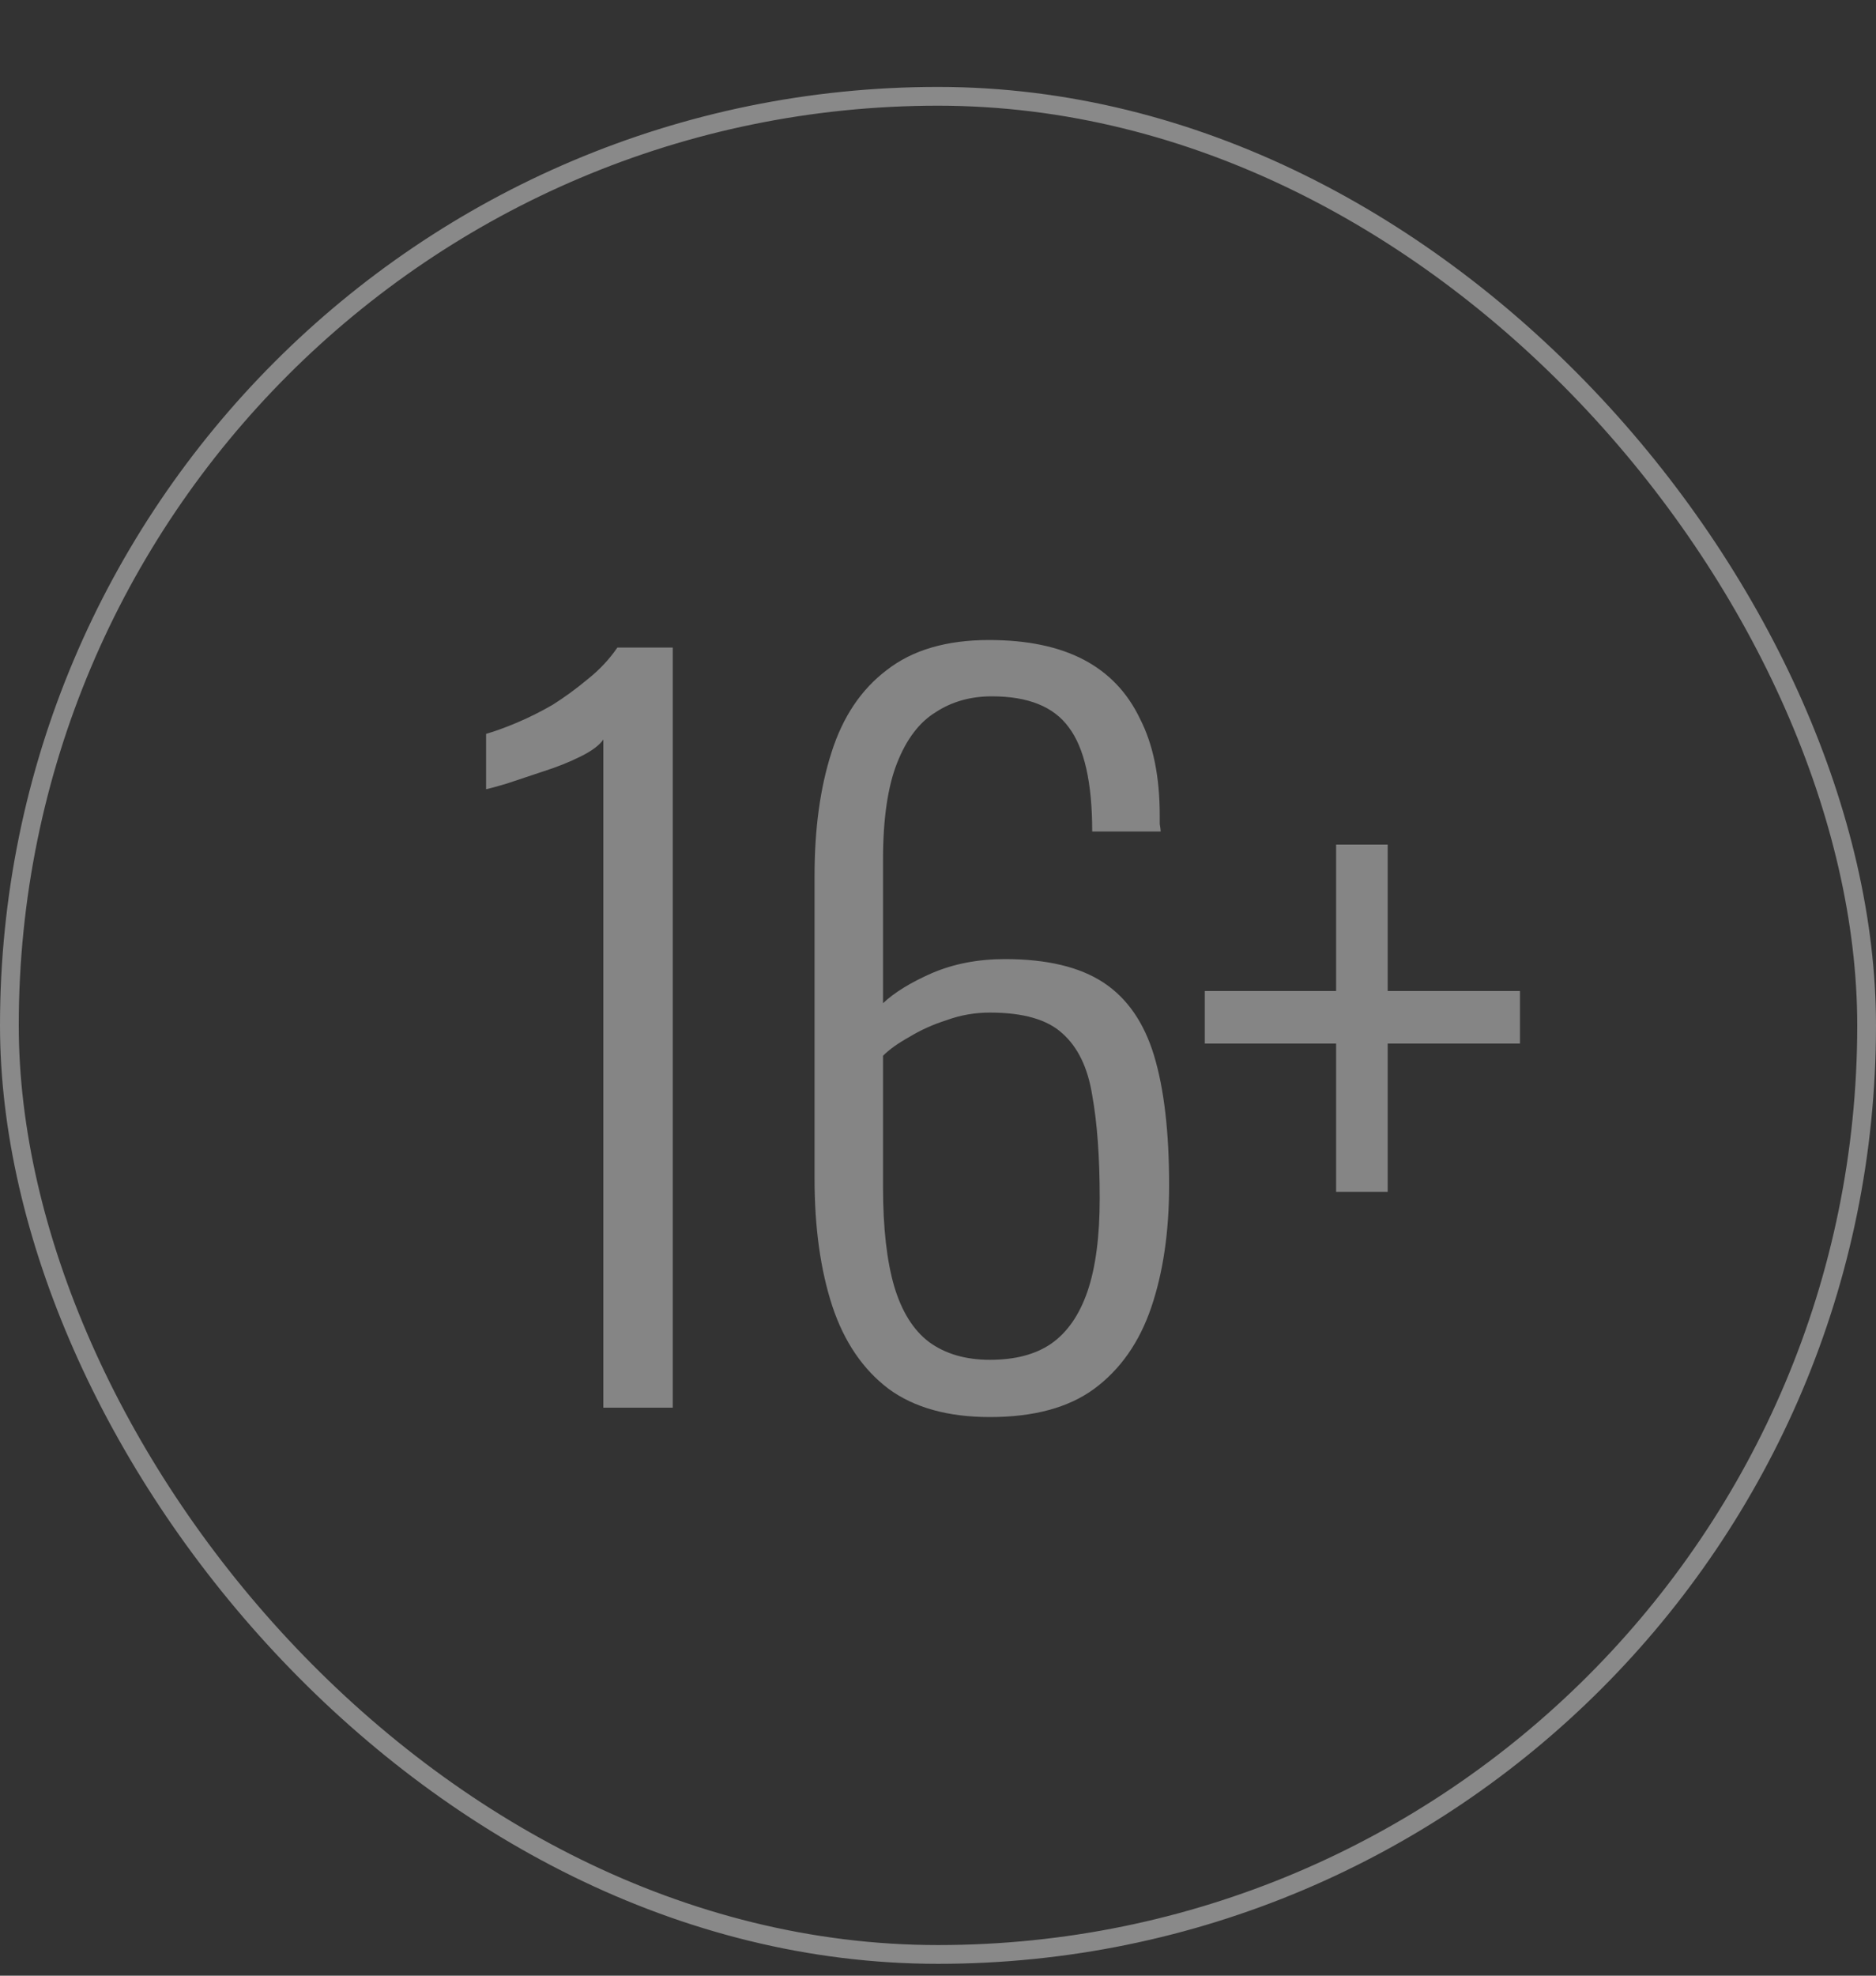
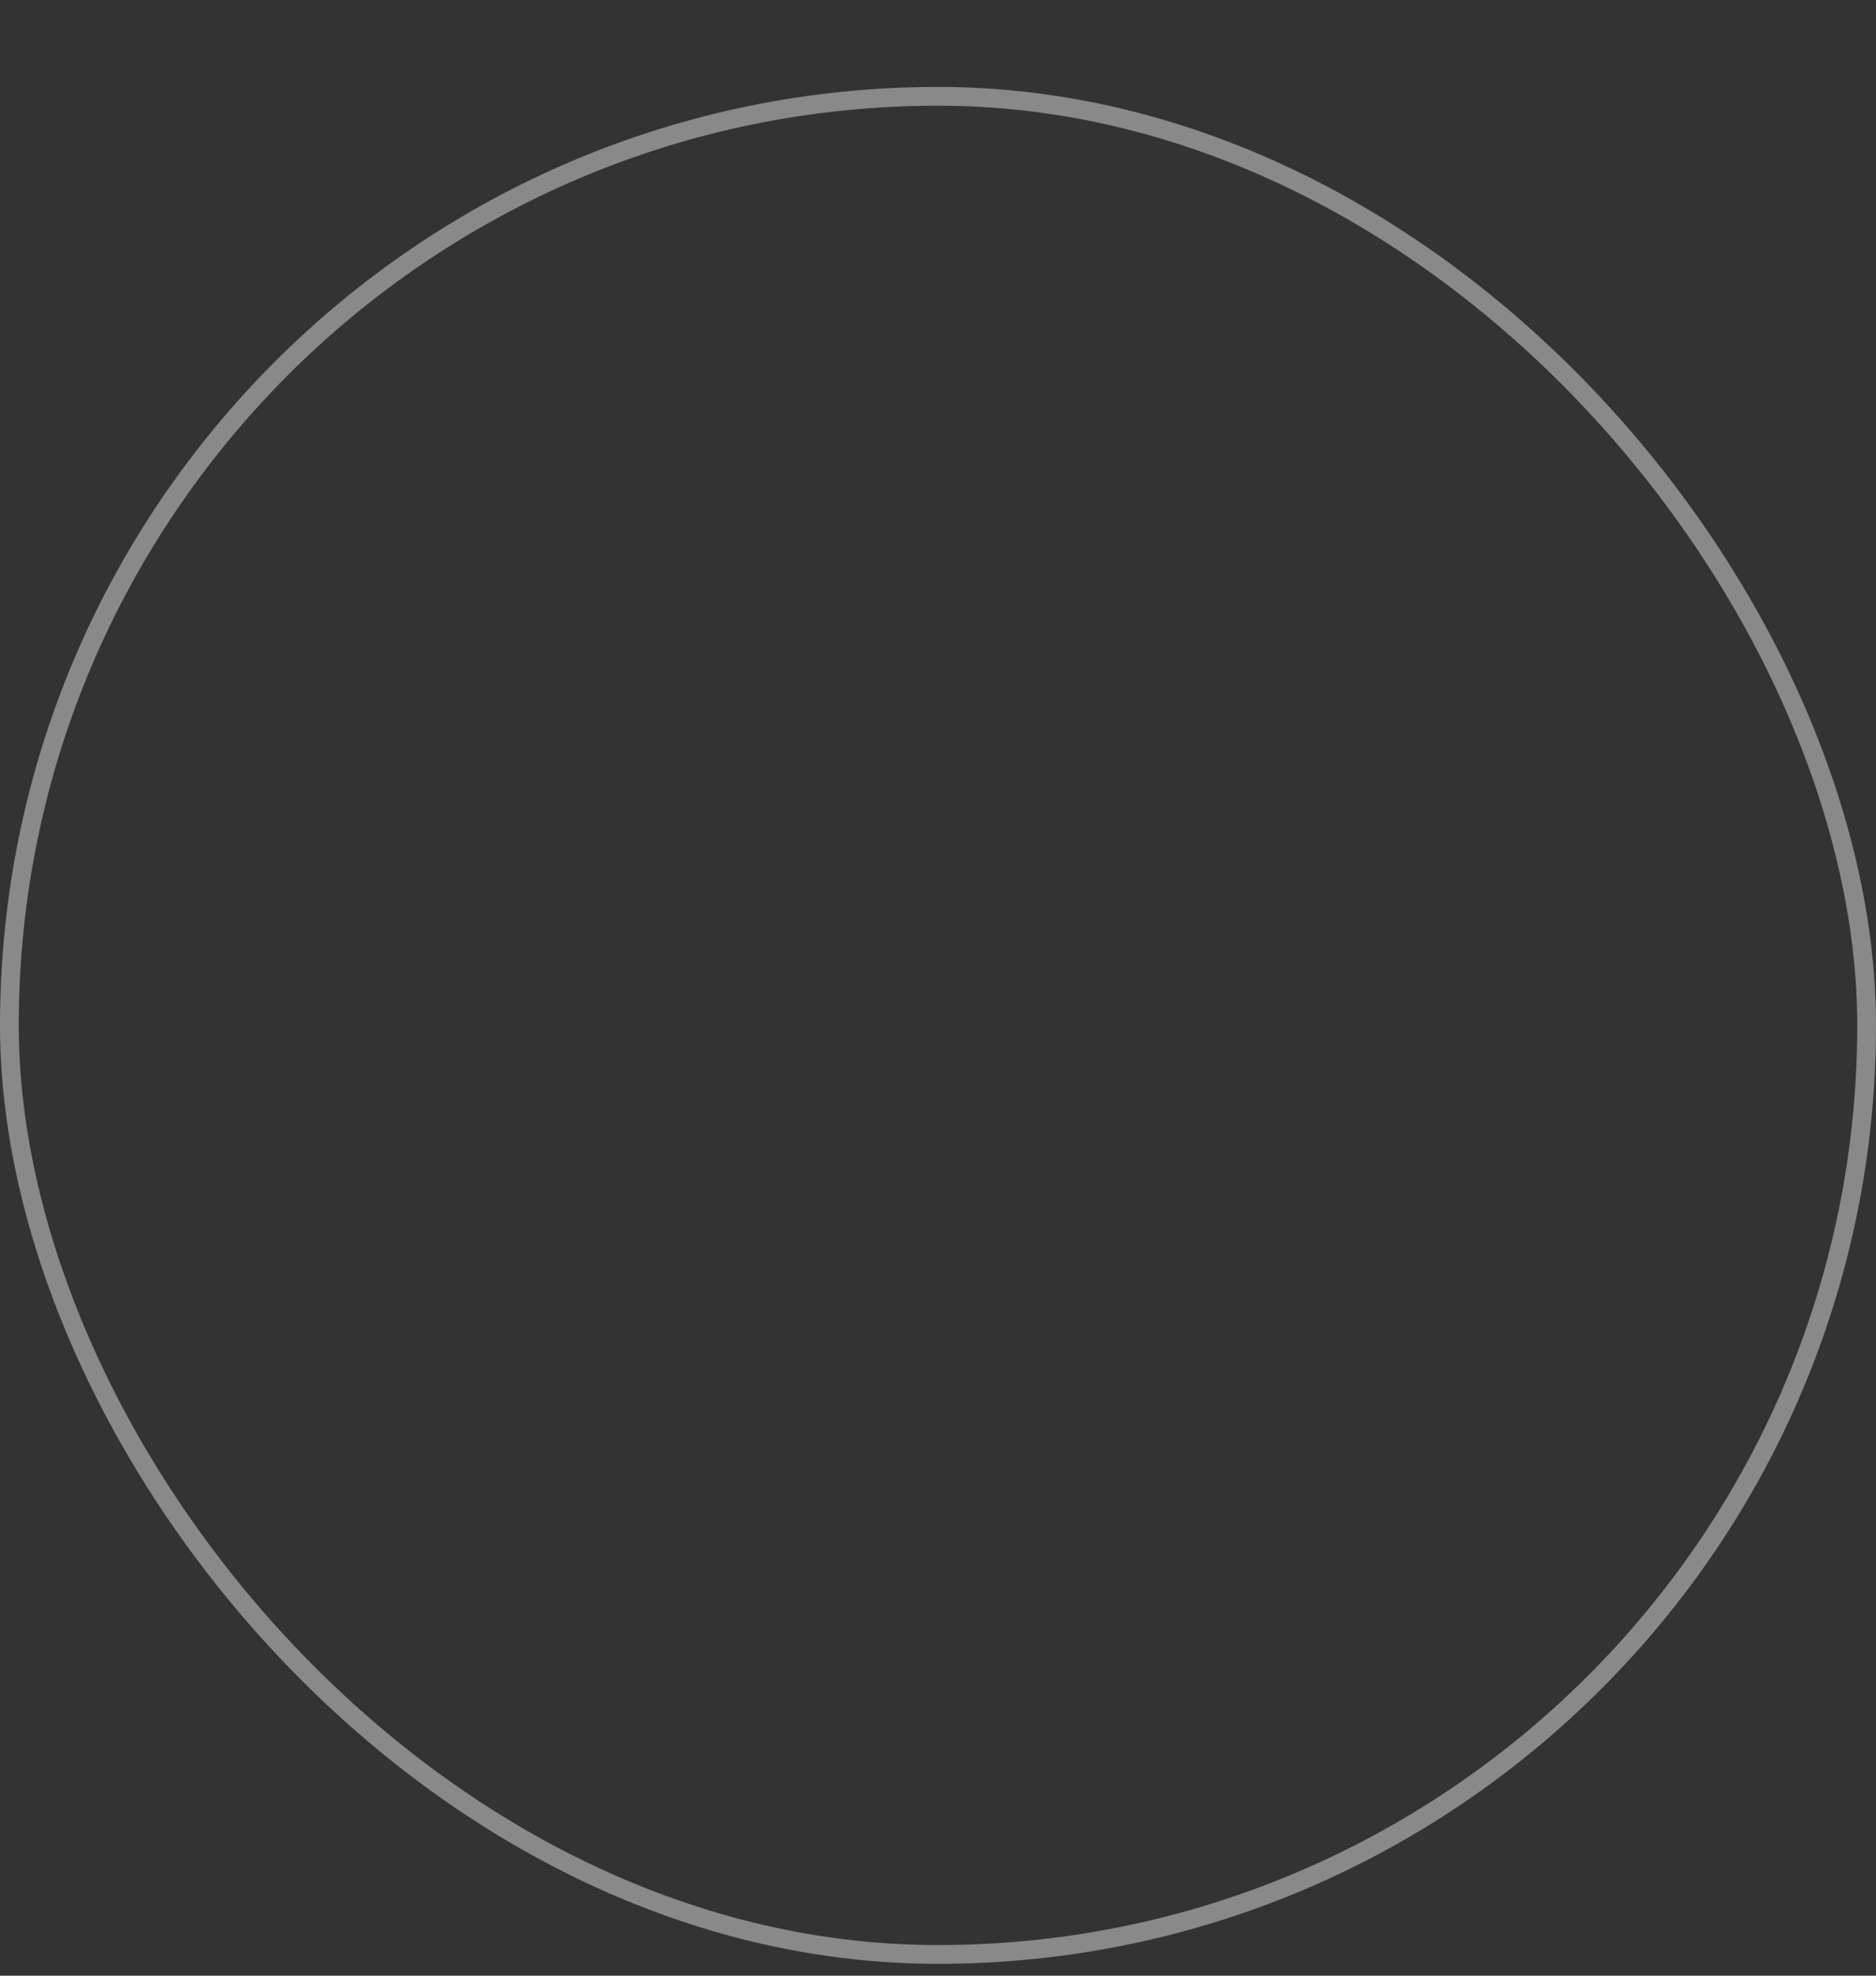
<svg xmlns="http://www.w3.org/2000/svg" width="76" height="80" viewBox="0 0 76 80" fill="none">
  <rect x="0" y="0" width="76" height="80" fill="#333333" stroke="none" />
  <rect opacity="0.6" data-figma-bg-blur-radius="30.4" x="0.38" y="3.9" width="75.24" height="75.24" rx="37.62" stroke="white" stroke-opacity="0.7" stroke-width="0.76" />
-   <path opacity="0.4" d="M24.442 57V29.944C24.29 30.172 23.986 30.4 23.53 30.628C23.074 30.856 22.567 31.059 22.01 31.236C21.478 31.413 20.984 31.578 20.528 31.73C20.097 31.857 19.818 31.933 19.692 31.958V29.716C20.046 29.615 20.464 29.463 20.946 29.26C21.427 29.057 21.908 28.817 22.39 28.538C22.871 28.234 23.34 27.892 23.796 27.512C24.277 27.132 24.682 26.701 25.012 26.22H27.254V57H24.442ZM40.105 57.38C38.407 57.38 37.039 57 36.001 56.24C34.962 55.455 34.202 54.34 33.721 52.896C33.239 51.427 32.999 49.704 32.999 47.728V35.454C32.999 33.554 33.227 31.895 33.683 30.476C34.139 29.032 34.886 27.917 35.925 27.132C36.963 26.321 38.344 25.916 40.067 25.916C41.612 25.916 42.891 26.182 43.905 26.714C44.918 27.246 45.678 28.044 46.185 29.108C46.717 30.147 46.983 31.451 46.983 33.022C46.983 33.073 46.983 33.187 46.983 33.364C47.008 33.516 47.021 33.617 47.021 33.668H44.247C44.247 31.692 43.93 30.286 43.297 29.45C42.689 28.614 41.65 28.196 40.181 28.196C39.319 28.196 38.559 28.411 37.901 28.842C37.242 29.247 36.723 29.931 36.343 30.894C35.963 31.857 35.773 33.161 35.773 34.808V40.622C36.229 40.191 36.887 39.786 37.749 39.406C38.635 39.026 39.623 38.836 40.713 38.836C42.41 38.836 43.74 39.153 44.703 39.786C45.665 40.419 46.349 41.407 46.755 42.75C47.16 44.093 47.363 45.841 47.363 47.994C47.363 49.869 47.122 51.515 46.641 52.934C46.159 54.353 45.387 55.455 44.323 56.24C43.284 57 41.878 57.38 40.105 57.38ZM40.105 55.062C41.118 55.062 41.941 54.847 42.575 54.416C43.233 53.96 43.727 53.251 44.057 52.288C44.386 51.325 44.551 50.071 44.551 48.526C44.551 46.854 44.449 45.461 44.247 44.346C44.069 43.231 43.664 42.395 43.031 41.838C42.423 41.281 41.447 41.002 40.105 41.002C39.497 41.002 38.914 41.103 38.357 41.306C37.799 41.483 37.293 41.711 36.837 41.99C36.381 42.243 36.026 42.497 35.773 42.75V48.07C35.773 49.717 35.925 51.059 36.229 52.098C36.533 53.111 37.001 53.859 37.635 54.34C38.293 54.821 39.117 55.062 40.105 55.062ZM54.128 48.26V42.256H48.808V40.128H54.128V34.2H56.218V40.128H61.576V42.256H56.218V48.26H54.128Z" fill="white" />
</svg>